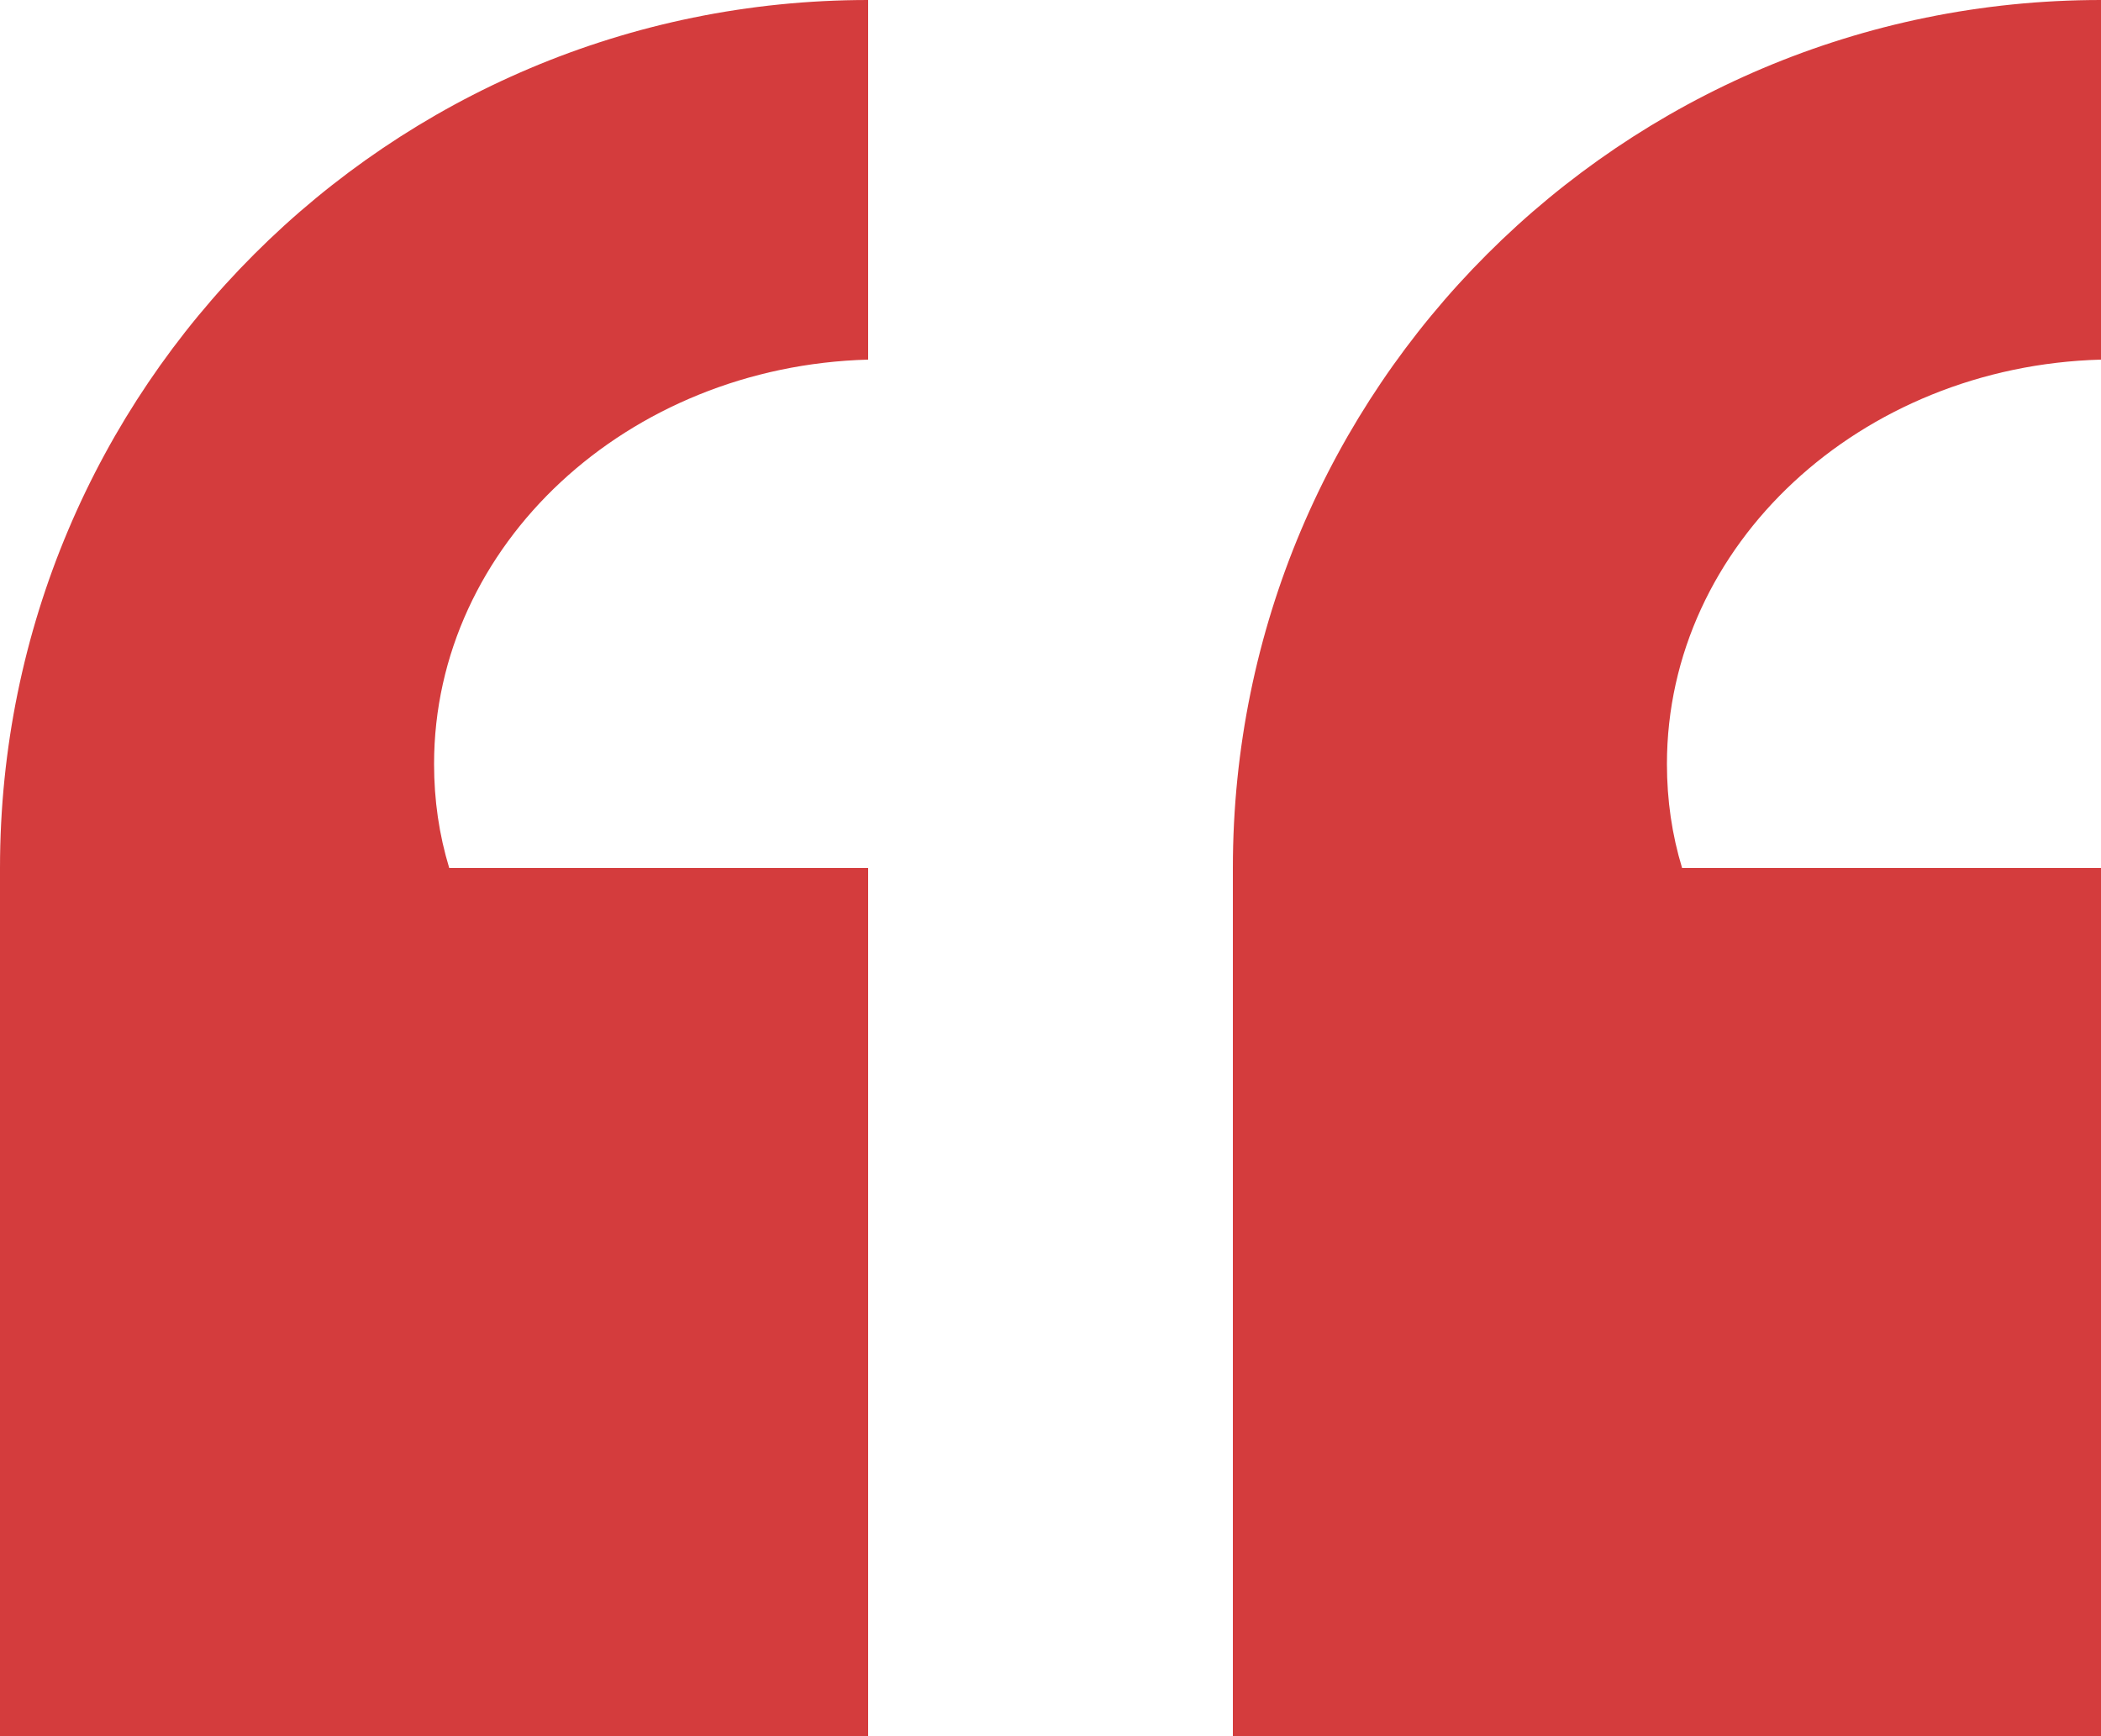
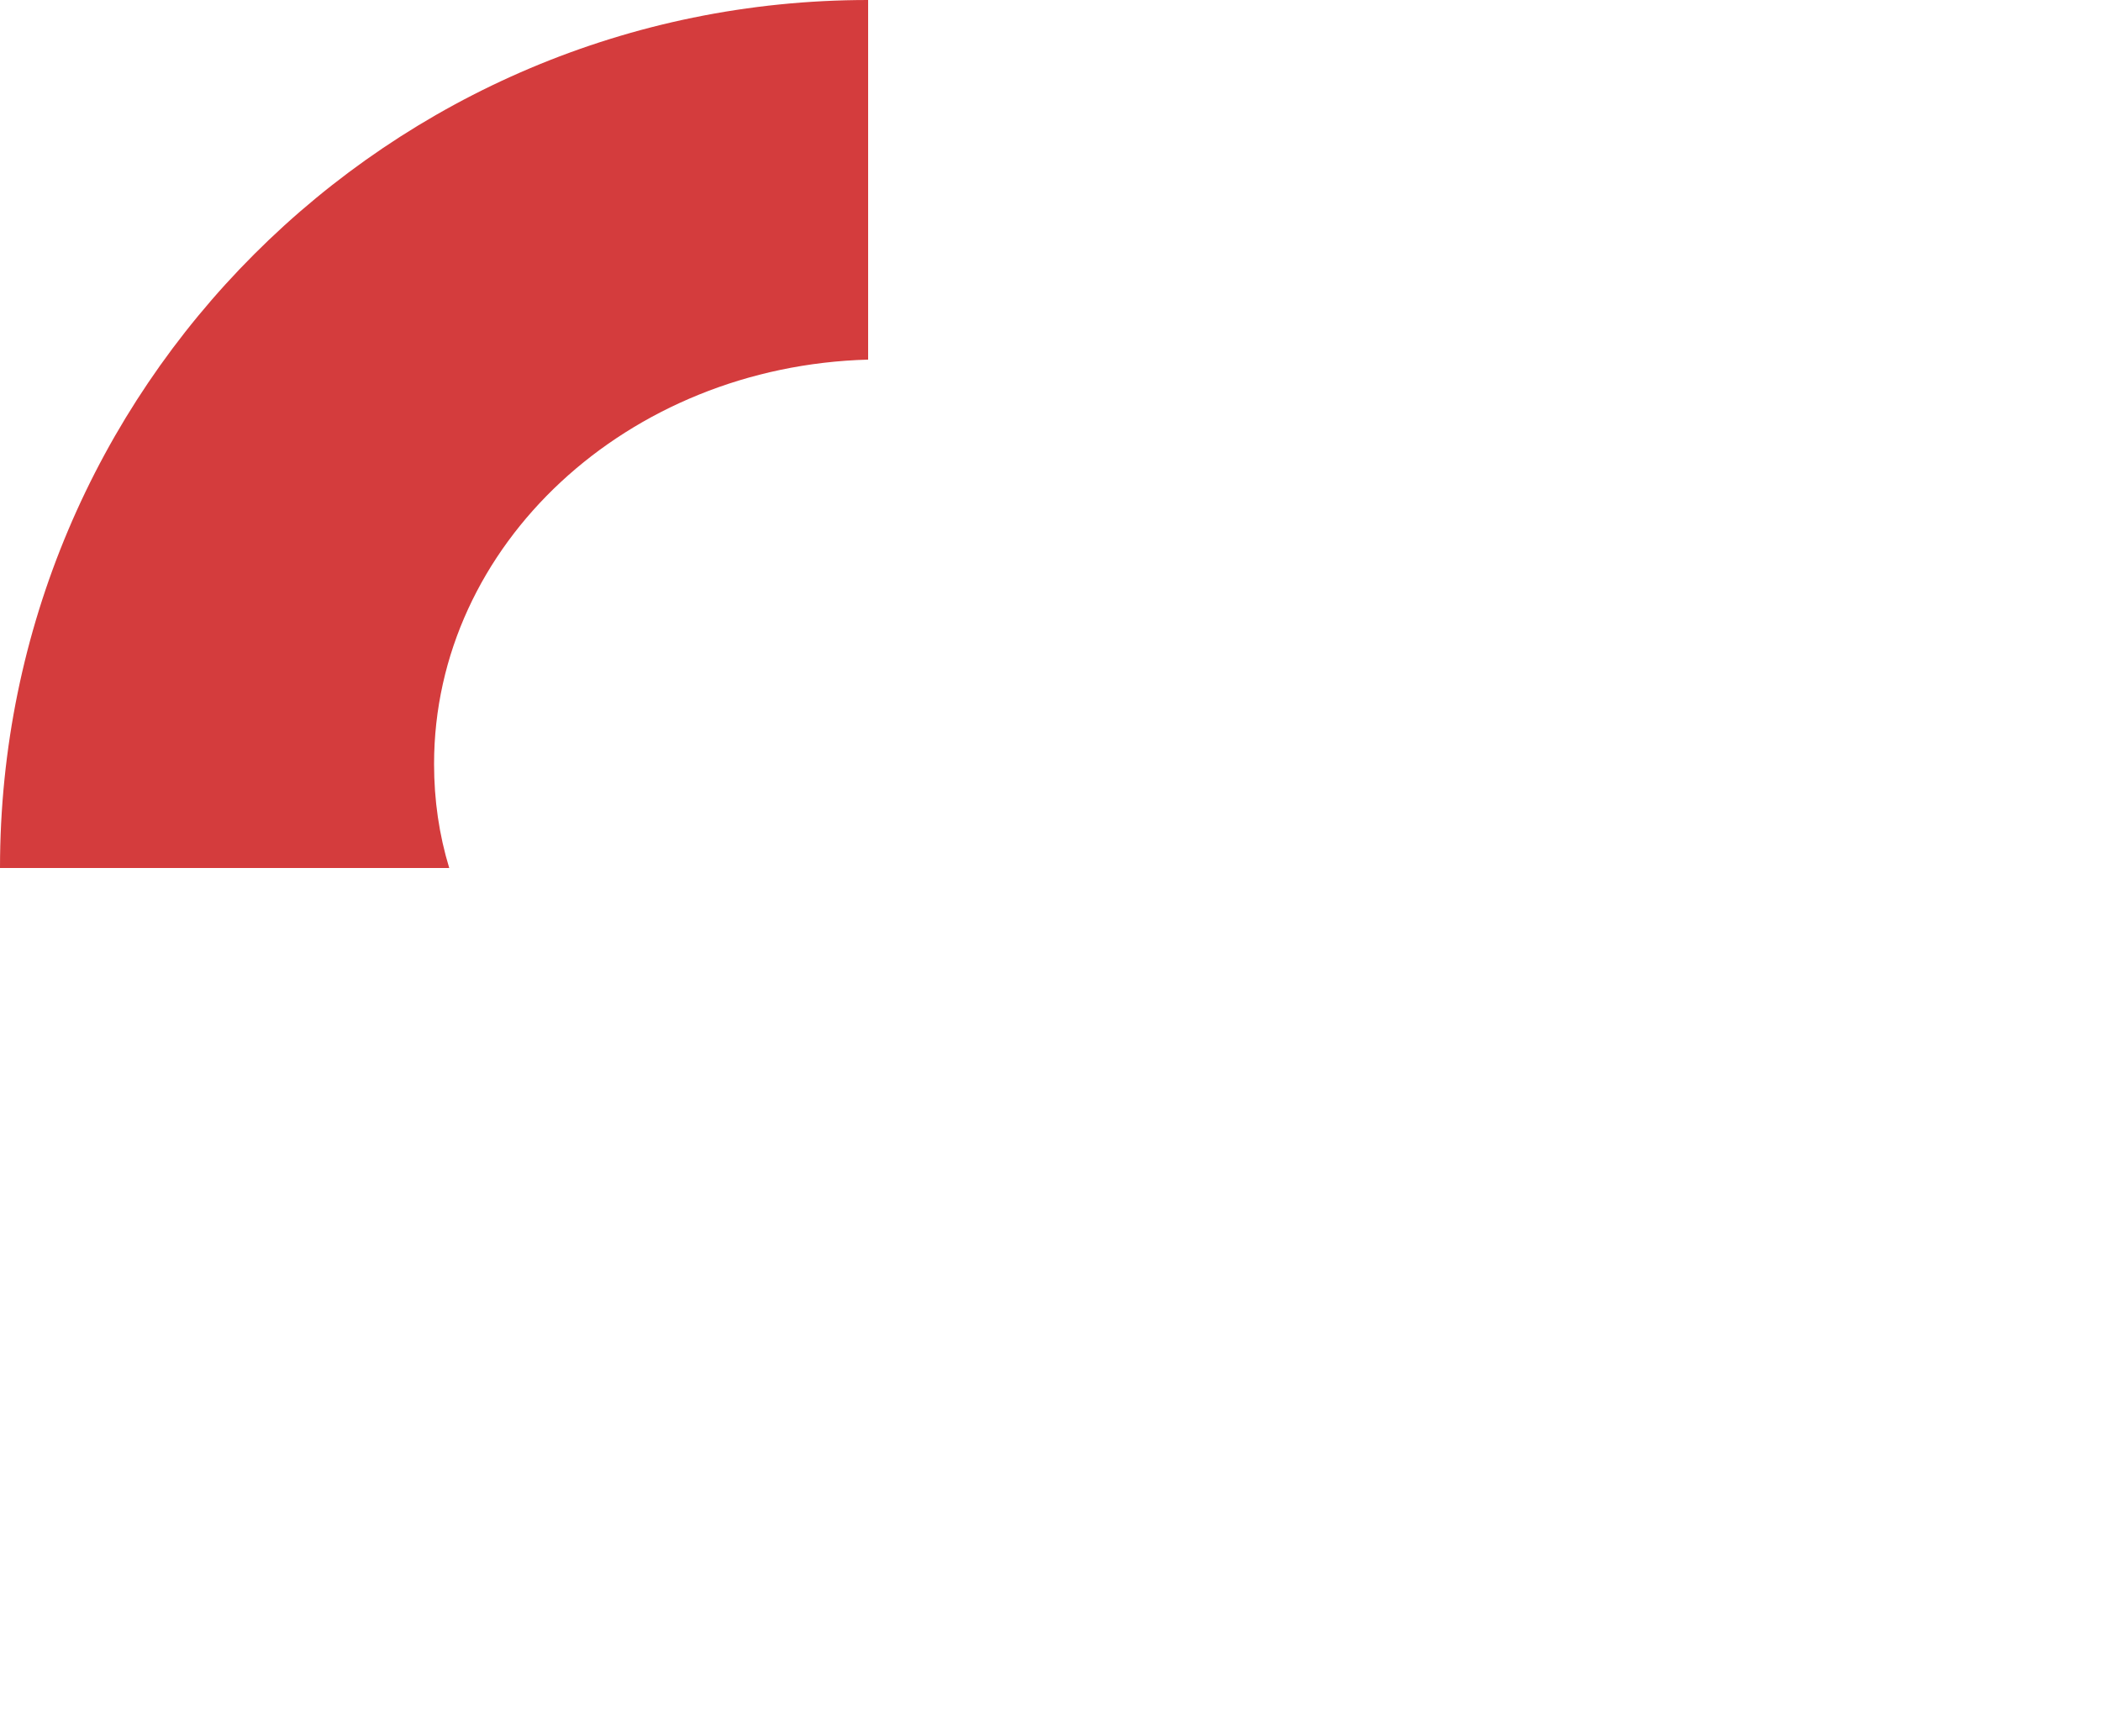
<svg xmlns="http://www.w3.org/2000/svg" version="1.1" id="Layer_1" x="0px" y="0px" viewBox="0 0 290.9 240.4" style="enable-background:new 0 0 290.9 240.4;" xml:space="preserve">
  <style type="text/css">
	.st0{fill:#D43C3D;}
</style>
  <path class="st0" d="M60.1,105.8c0-30.4,26.8-55.1,60.1-56V0h0C53.8,0,0,53.8,0,120.2v0h62.2C60.8,115.6,60.1,110.8,60.1,105.8z" />
-   <rect y="120.2" class="st0" width="120.2" height="120.2" />
-   <path class="st0" d="M230.8,105.8c0-30.4,26.8-55.1,60.1-56V0h0c-66.4,0-120.2,53.8-120.2,120.2v0h62.2  C231.5,115.6,230.8,110.8,230.8,105.8z" />
-   <rect x="170.7" y="120.2" class="st0" width="120.2" height="120.2" />
</svg>